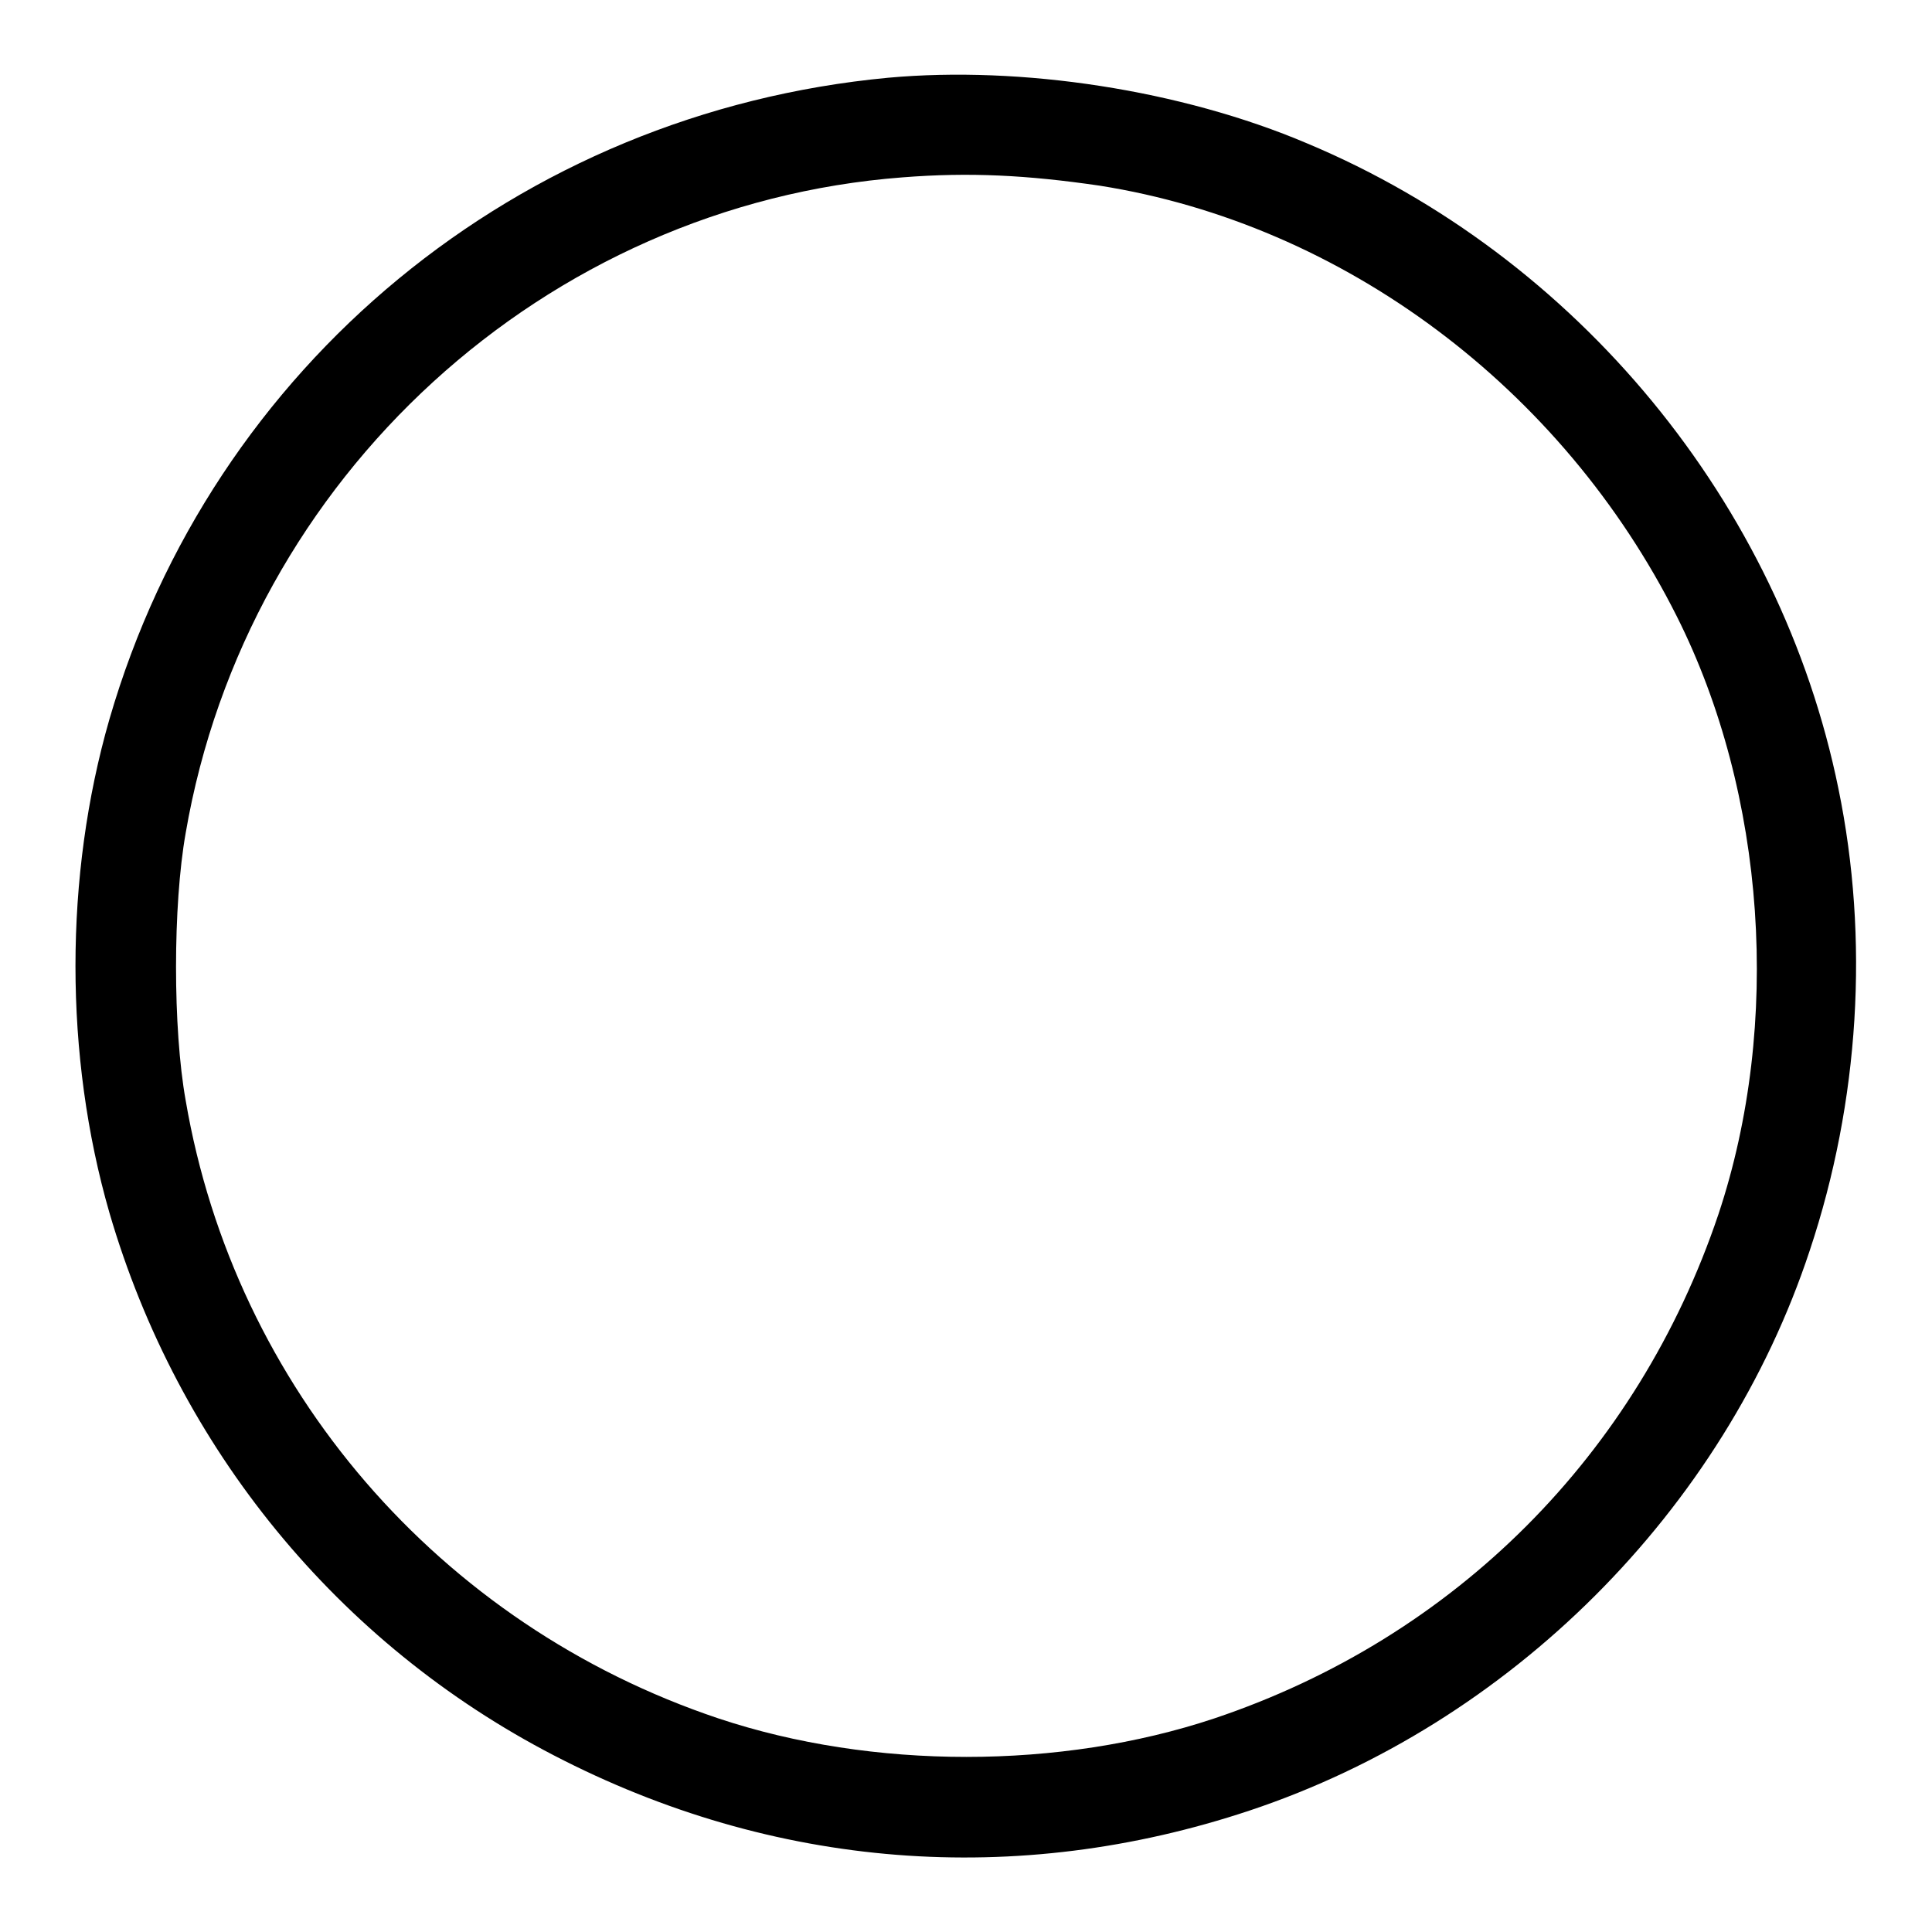
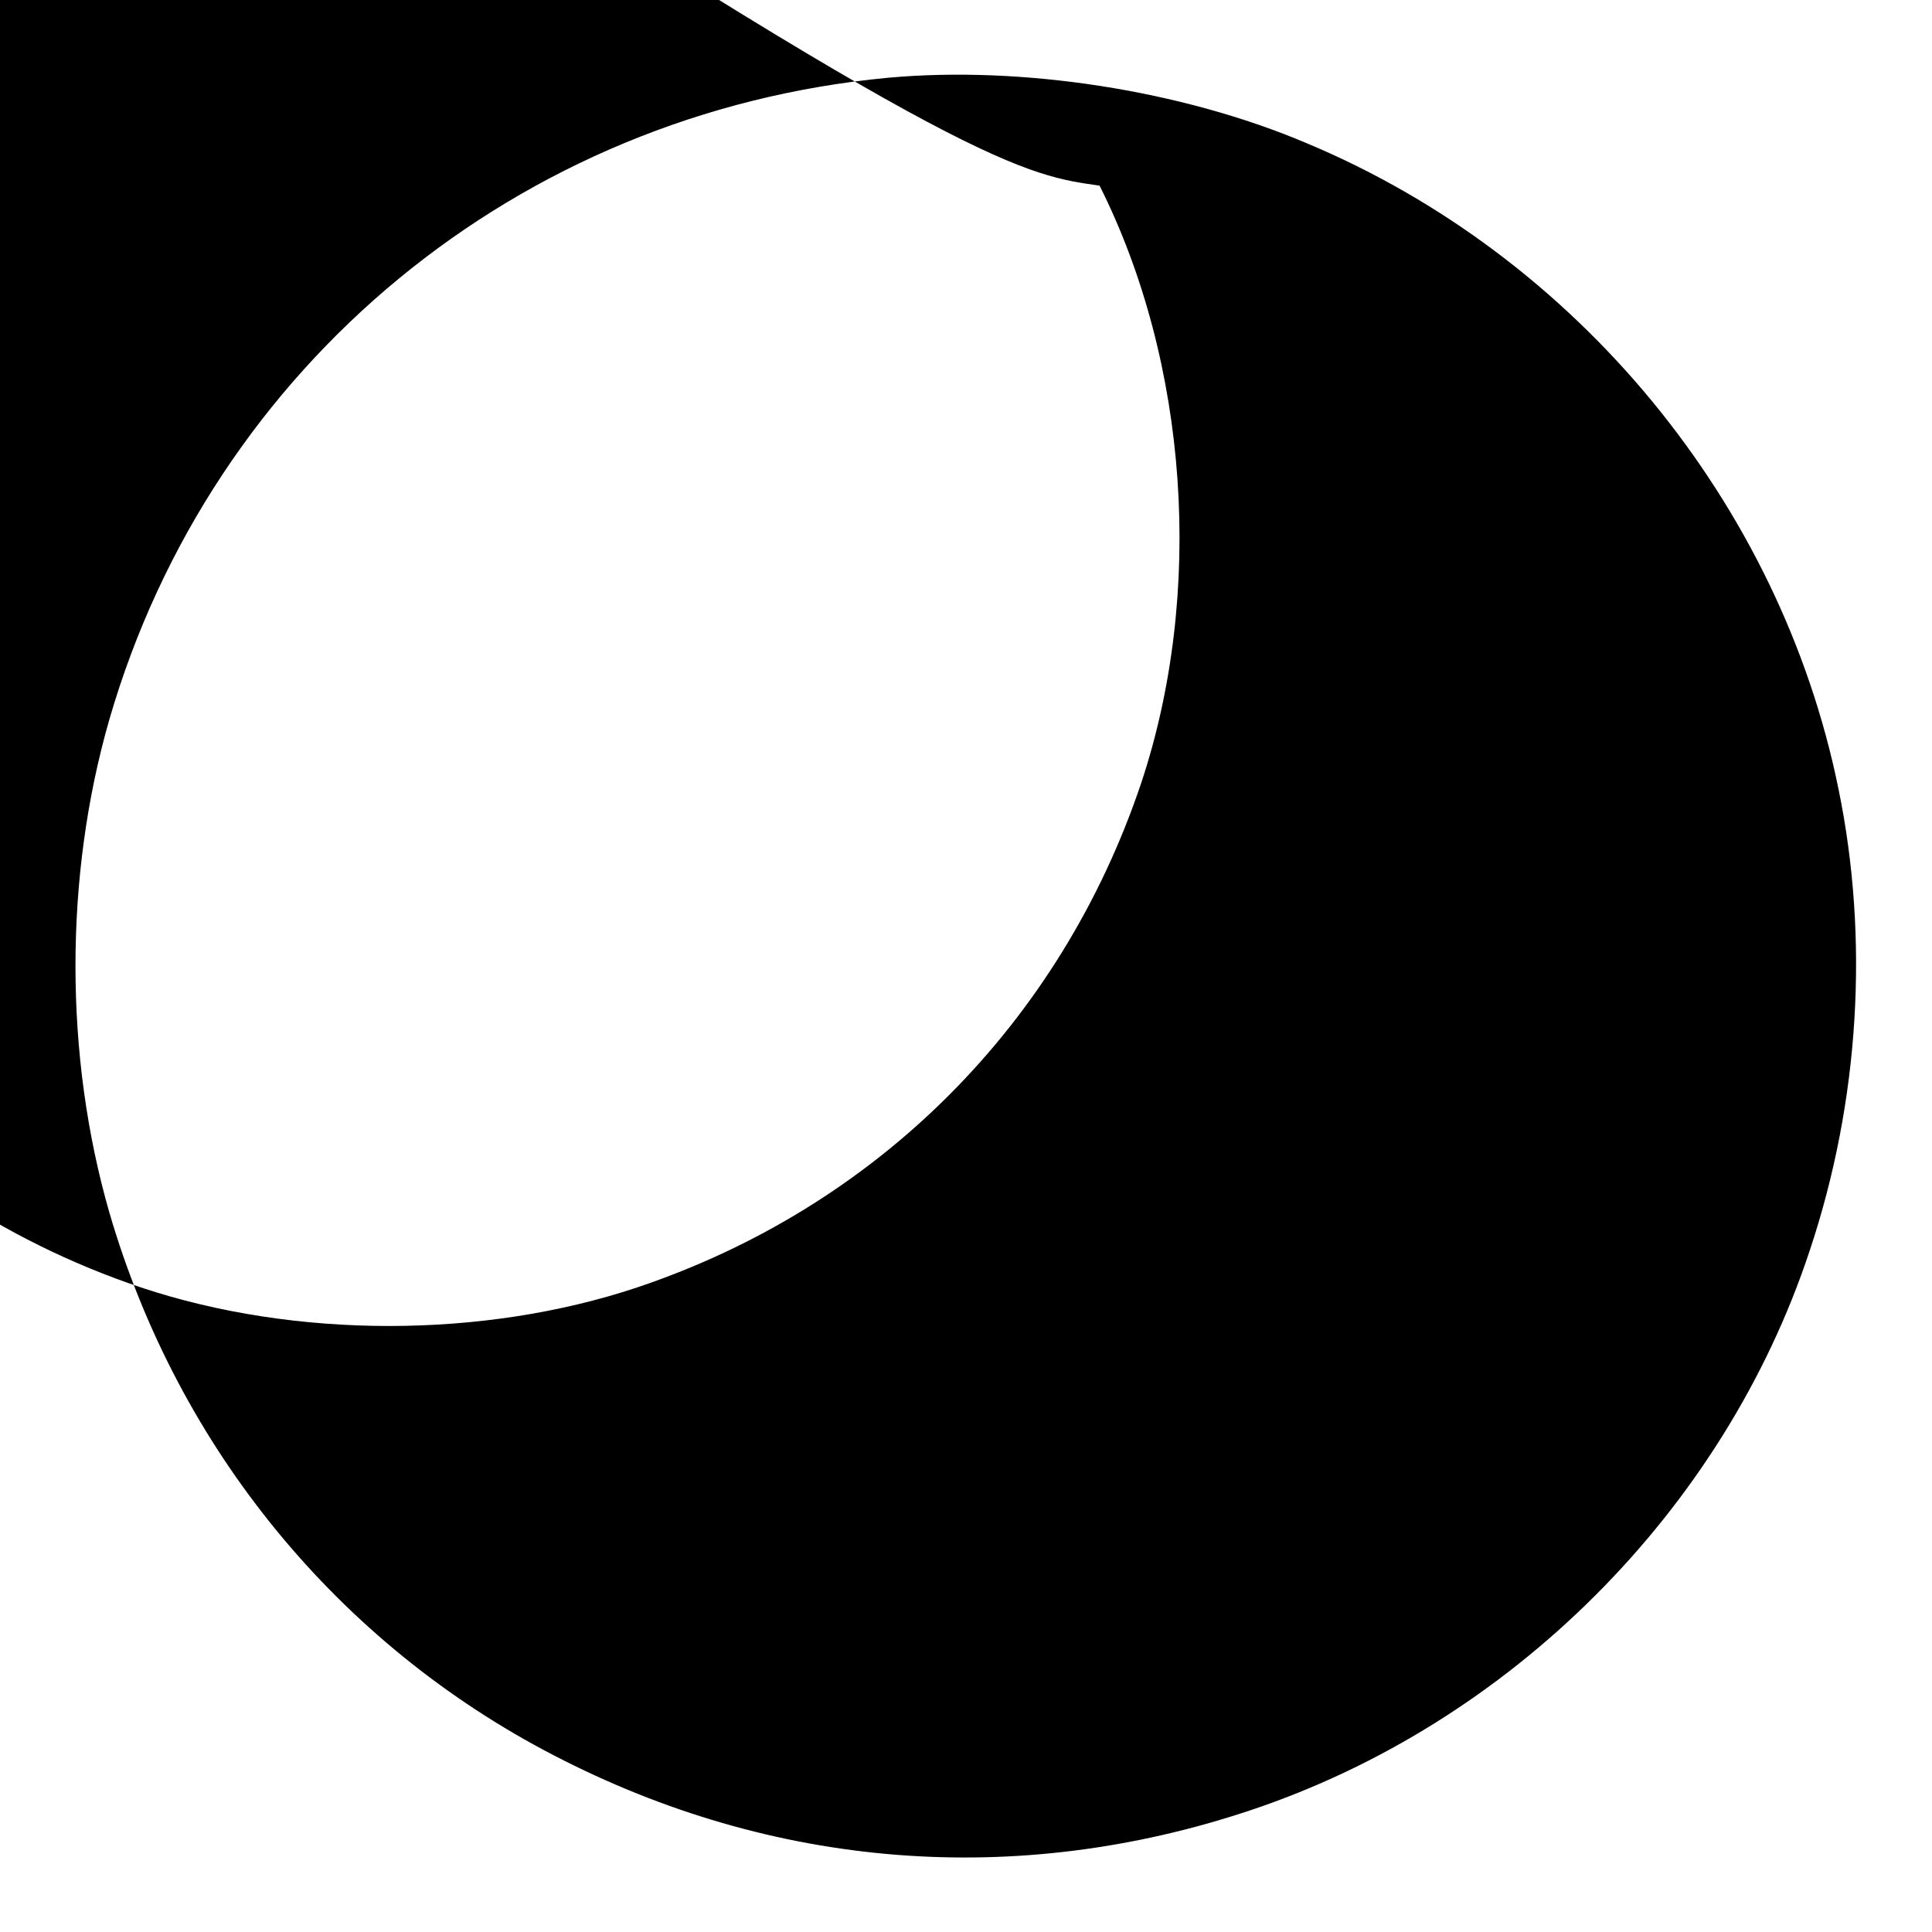
<svg xmlns="http://www.w3.org/2000/svg" version="1.1" x="0px" y="0px" viewBox="0 0 256 256" enable-background="new 0 0 256 256" xml:space="preserve">
  <g>
    <g>
      <g>
-         <path fill="#000000" d="M117.7,10.3c-49,4.6-89.6,38.1-103.2,85c-6,20.8-6,44.6,0,65.4c9.1,31.2,30.3,57.1,58.9,71.9c29.1,15.1,61.3,17.6,92.2,7.3c34.5-11.5,62.8-39.7,74.2-74.2c6.6-19.8,7.9-41.3,3.8-61.2c-7.7-37.8-34.6-70.5-70.4-85.5C156.5,11.9,135.3,8.7,117.7,10.3z M145.7,24.6c32.3,5.1,61.3,26.8,76.5,57.1c11.8,23.5,13.9,54,5.5,79.2c-10.7,31.8-34.9,56.1-66.8,66.8c-20.4,6.8-45.3,6.8-65.7,0c-37-12.4-64.1-43.8-70.6-81.9c-1.7-9.5-1.7-25.8,0-35.4c8.1-47.2,47.7-83.3,95-86.9C128.5,22.8,136.1,23.2,145.7,24.6z" />
+         <path fill="#000000" d="M117.7,10.3c-49,4.6-89.6,38.1-103.2,85c-6,20.8-6,44.6,0,65.4c9.1,31.2,30.3,57.1,58.9,71.9c29.1,15.1,61.3,17.6,92.2,7.3c34.5-11.5,62.8-39.7,74.2-74.2c6.6-19.8,7.9-41.3,3.8-61.2c-7.7-37.8-34.6-70.5-70.4-85.5C156.5,11.9,135.3,8.7,117.7,10.3z M145.7,24.6c11.8,23.5,13.9,54,5.5,79.2c-10.7,31.8-34.9,56.1-66.8,66.8c-20.4,6.8-45.3,6.8-65.7,0c-37-12.4-64.1-43.8-70.6-81.9c-1.7-9.5-1.7-25.8,0-35.4c8.1-47.2,47.7-83.3,95-86.9C128.5,22.8,136.1,23.2,145.7,24.6z" />
      </g>
    </g>
  </g>
</svg>